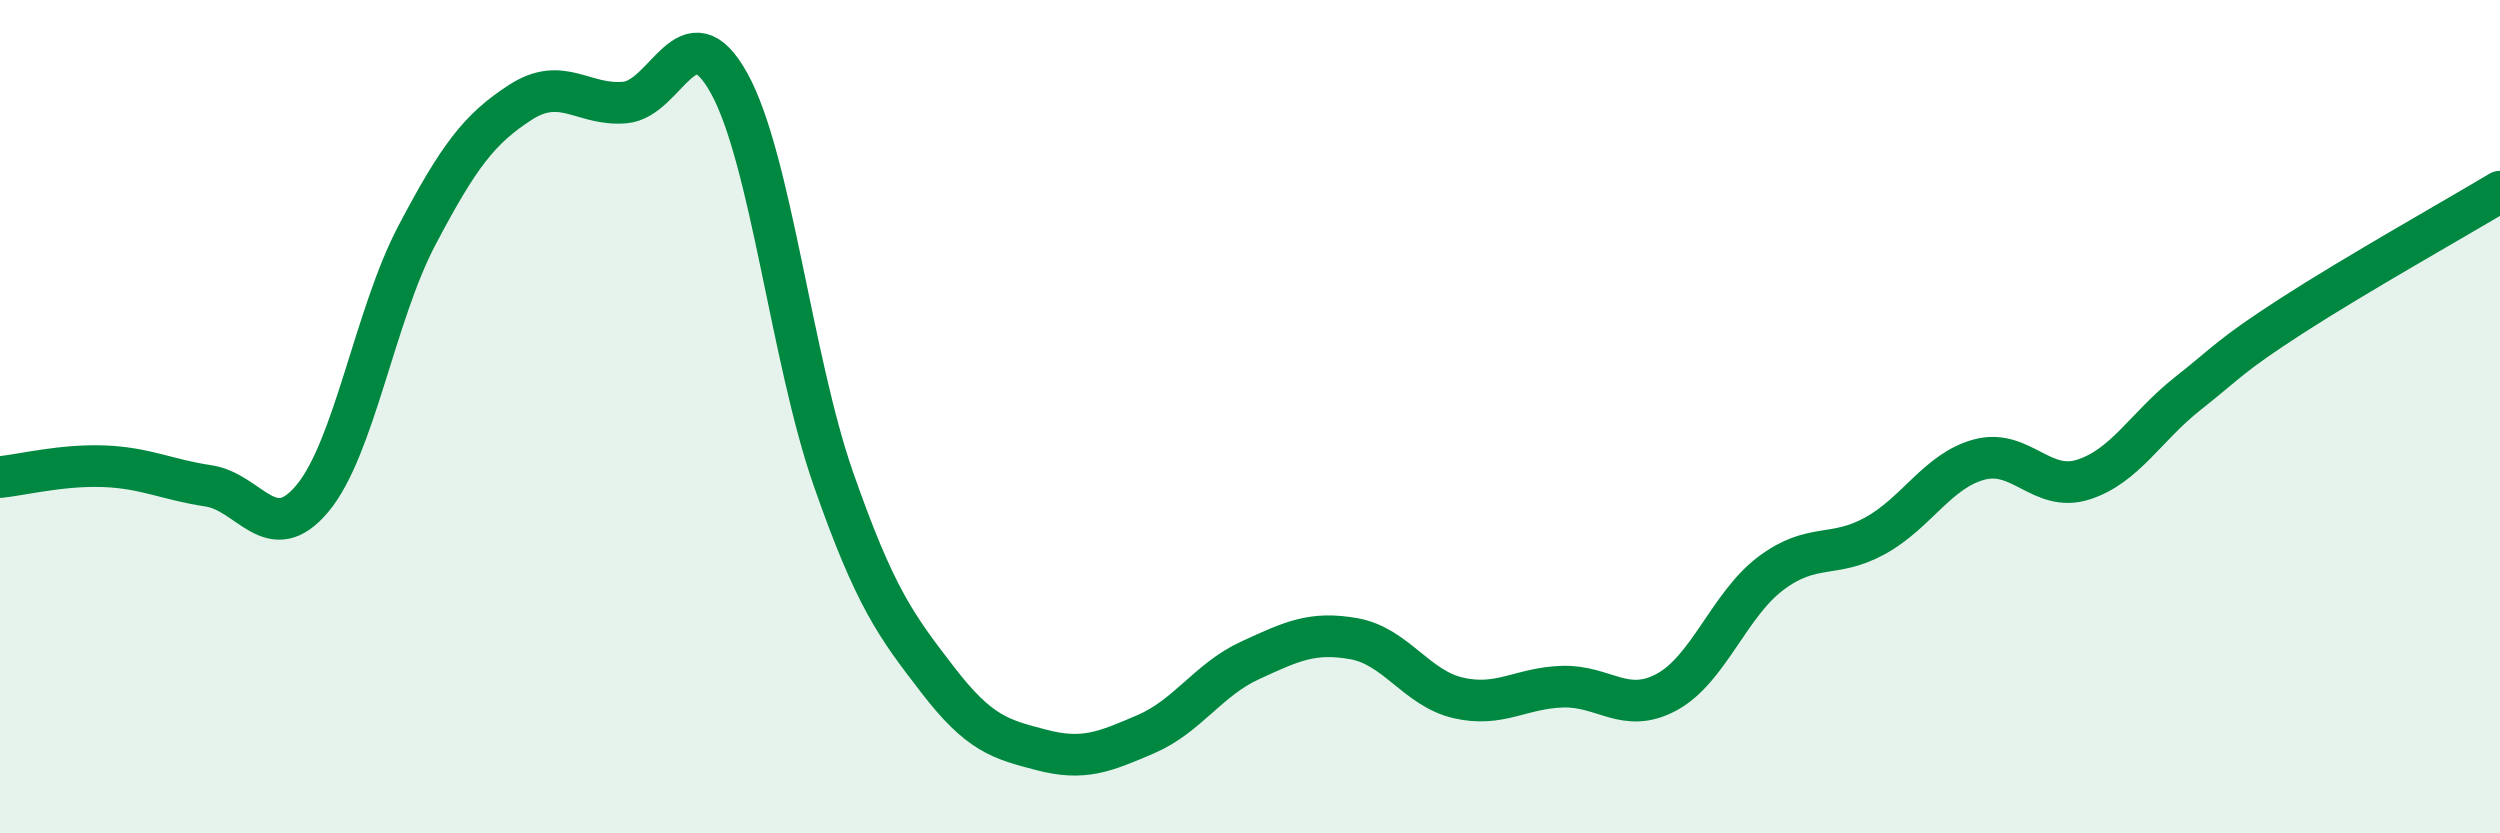
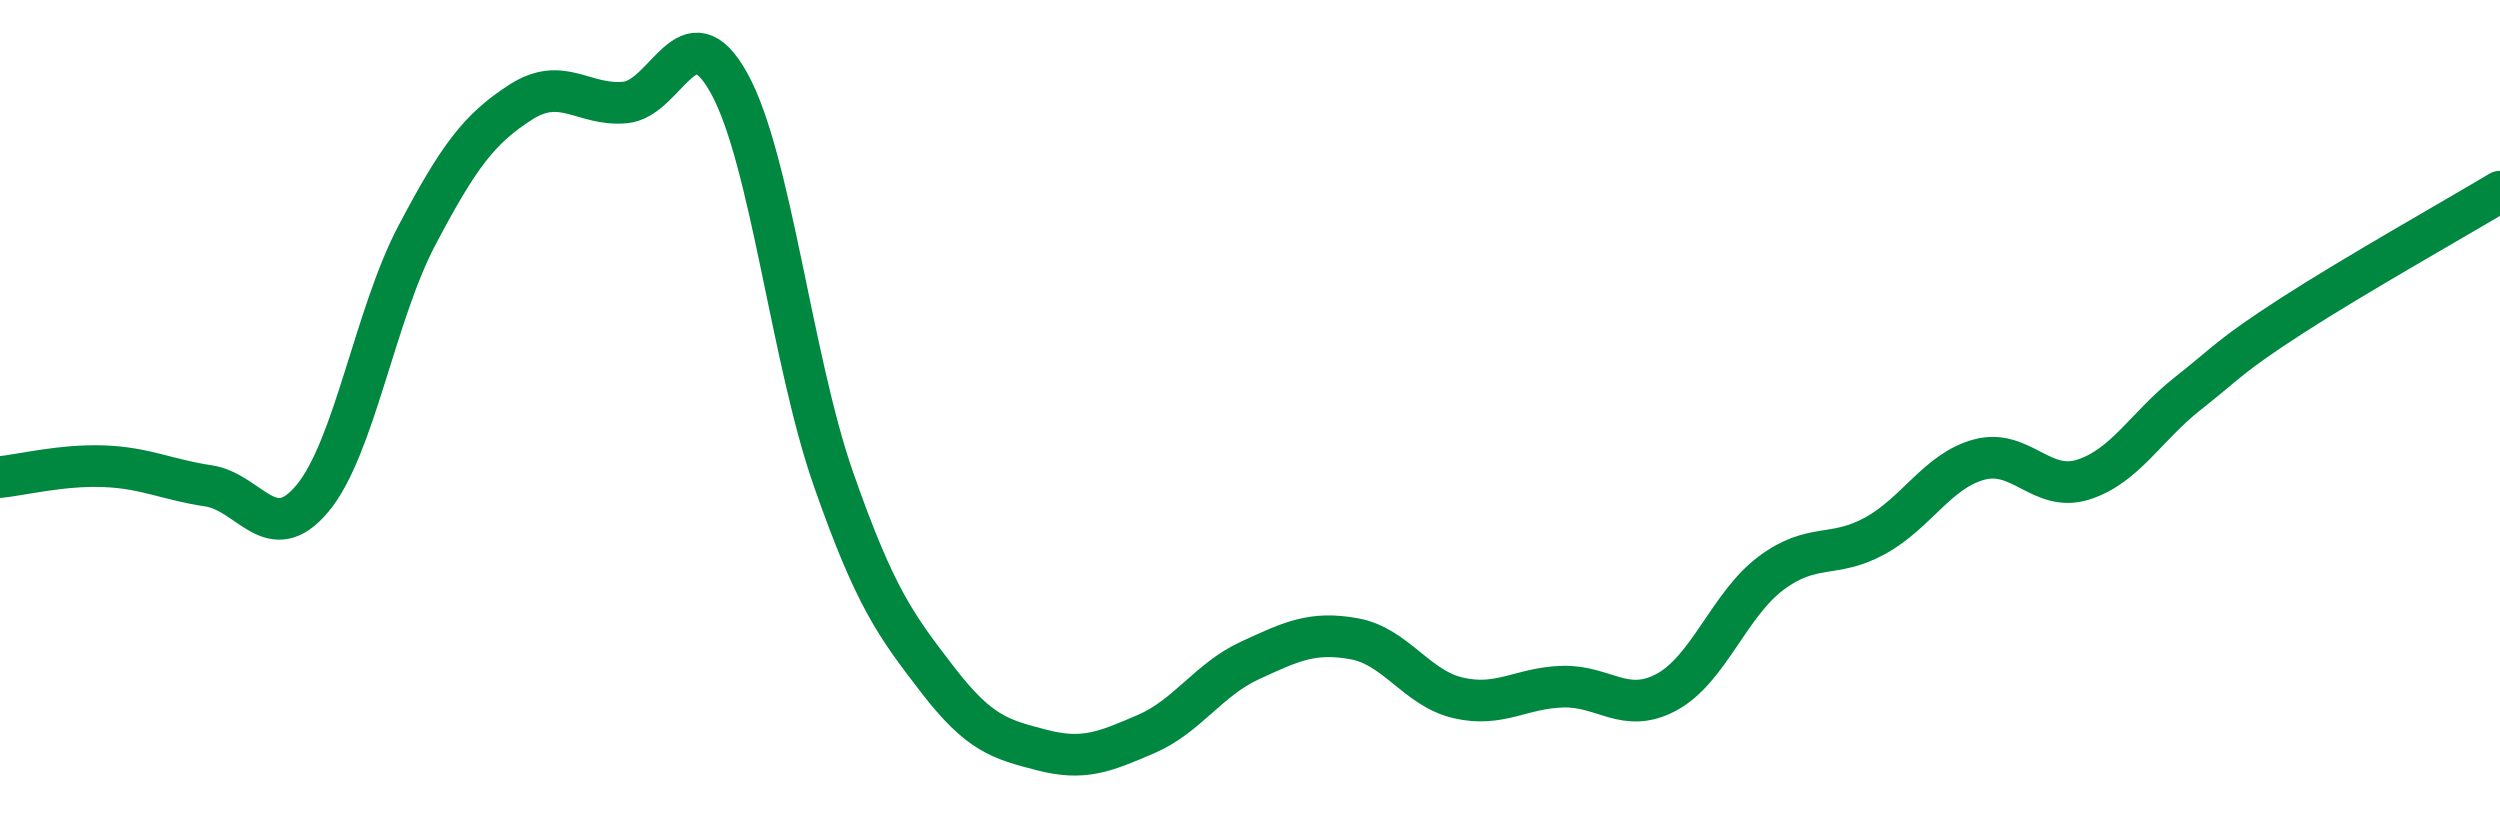
<svg xmlns="http://www.w3.org/2000/svg" width="60" height="20" viewBox="0 0 60 20">
-   <path d="M 0,11.45 C 0.5,11.4 1.5,11.15 2.5,11.19 C 3.5,11.23 4,11.51 5,11.66 C 6,11.81 6.5,13.16 7.5,11.96 C 8.5,10.76 9,7.56 10,5.66 C 11,3.76 11.5,3.09 12.5,2.45 C 13.5,1.81 14,2.55 15,2.46 C 16,2.37 16.5,0.19 17.5,2 C 18.5,3.81 19,8.63 20,11.49 C 21,14.35 21.5,15.01 22.5,16.31 C 23.5,17.61 24,17.74 25,18 C 26,18.26 26.5,18.05 27.5,17.62 C 28.5,17.19 29,16.31 30,15.85 C 31,15.39 31.5,15.15 32.5,15.33 C 33.5,15.51 34,16.52 35,16.75 C 36,16.98 36.5,16.51 37.5,16.48 C 38.5,16.45 39,17.15 40,16.61 C 41,16.07 41.5,14.51 42.5,13.76 C 43.5,13.01 44,13.41 45,12.86 C 46,12.31 46.5,11.3 47.5,11.03 C 48.5,10.76 49,11.83 50,11.51 C 51,11.19 51.5,10.24 52.5,9.45 C 53.5,8.66 53.5,8.55 55,7.58 C 56.5,6.61 59,5.2 60,4.6L60 20L0 20Z" fill="#008740" opacity="0.1" stroke-linecap="round" stroke-linejoin="round" />
  <path d="M 0,11.45 C 0.5,11.4 1.5,11.15 2.5,11.19 C 3.5,11.23 4,11.51 5,11.66 C 6,11.81 6.5,13.16 7.5,11.96 C 8.5,10.76 9,7.56 10,5.66 C 11,3.76 11.5,3.09 12.5,2.45 C 13.5,1.81 14,2.55 15,2.46 C 16,2.37 16.5,0.19 17.5,2 C 18.5,3.81 19,8.63 20,11.49 C 21,14.35 21.5,15.01 22.5,16.31 C 23.5,17.61 24,17.74 25,18 C 26,18.26 26.5,18.05 27.5,17.62 C 28.5,17.19 29,16.31 30,15.85 C 31,15.39 31.5,15.15 32.5,15.33 C 33.5,15.51 34,16.52 35,16.75 C 36,16.98 36.5,16.51 37.5,16.48 C 38.5,16.45 39,17.15 40,16.61 C 41,16.07 41.5,14.51 42.5,13.76 C 43.5,13.01 44,13.41 45,12.86 C 46,12.31 46.5,11.3 47.5,11.03 C 48.5,10.76 49,11.83 50,11.51 C 51,11.19 51.5,10.24 52.5,9.45 C 53.5,8.66 53.5,8.55 55,7.58 C 56.5,6.61 59,5.2 60,4.6" stroke="#008740" stroke-width="1" fill="none" stroke-linecap="round" stroke-linejoin="round" />
</svg>